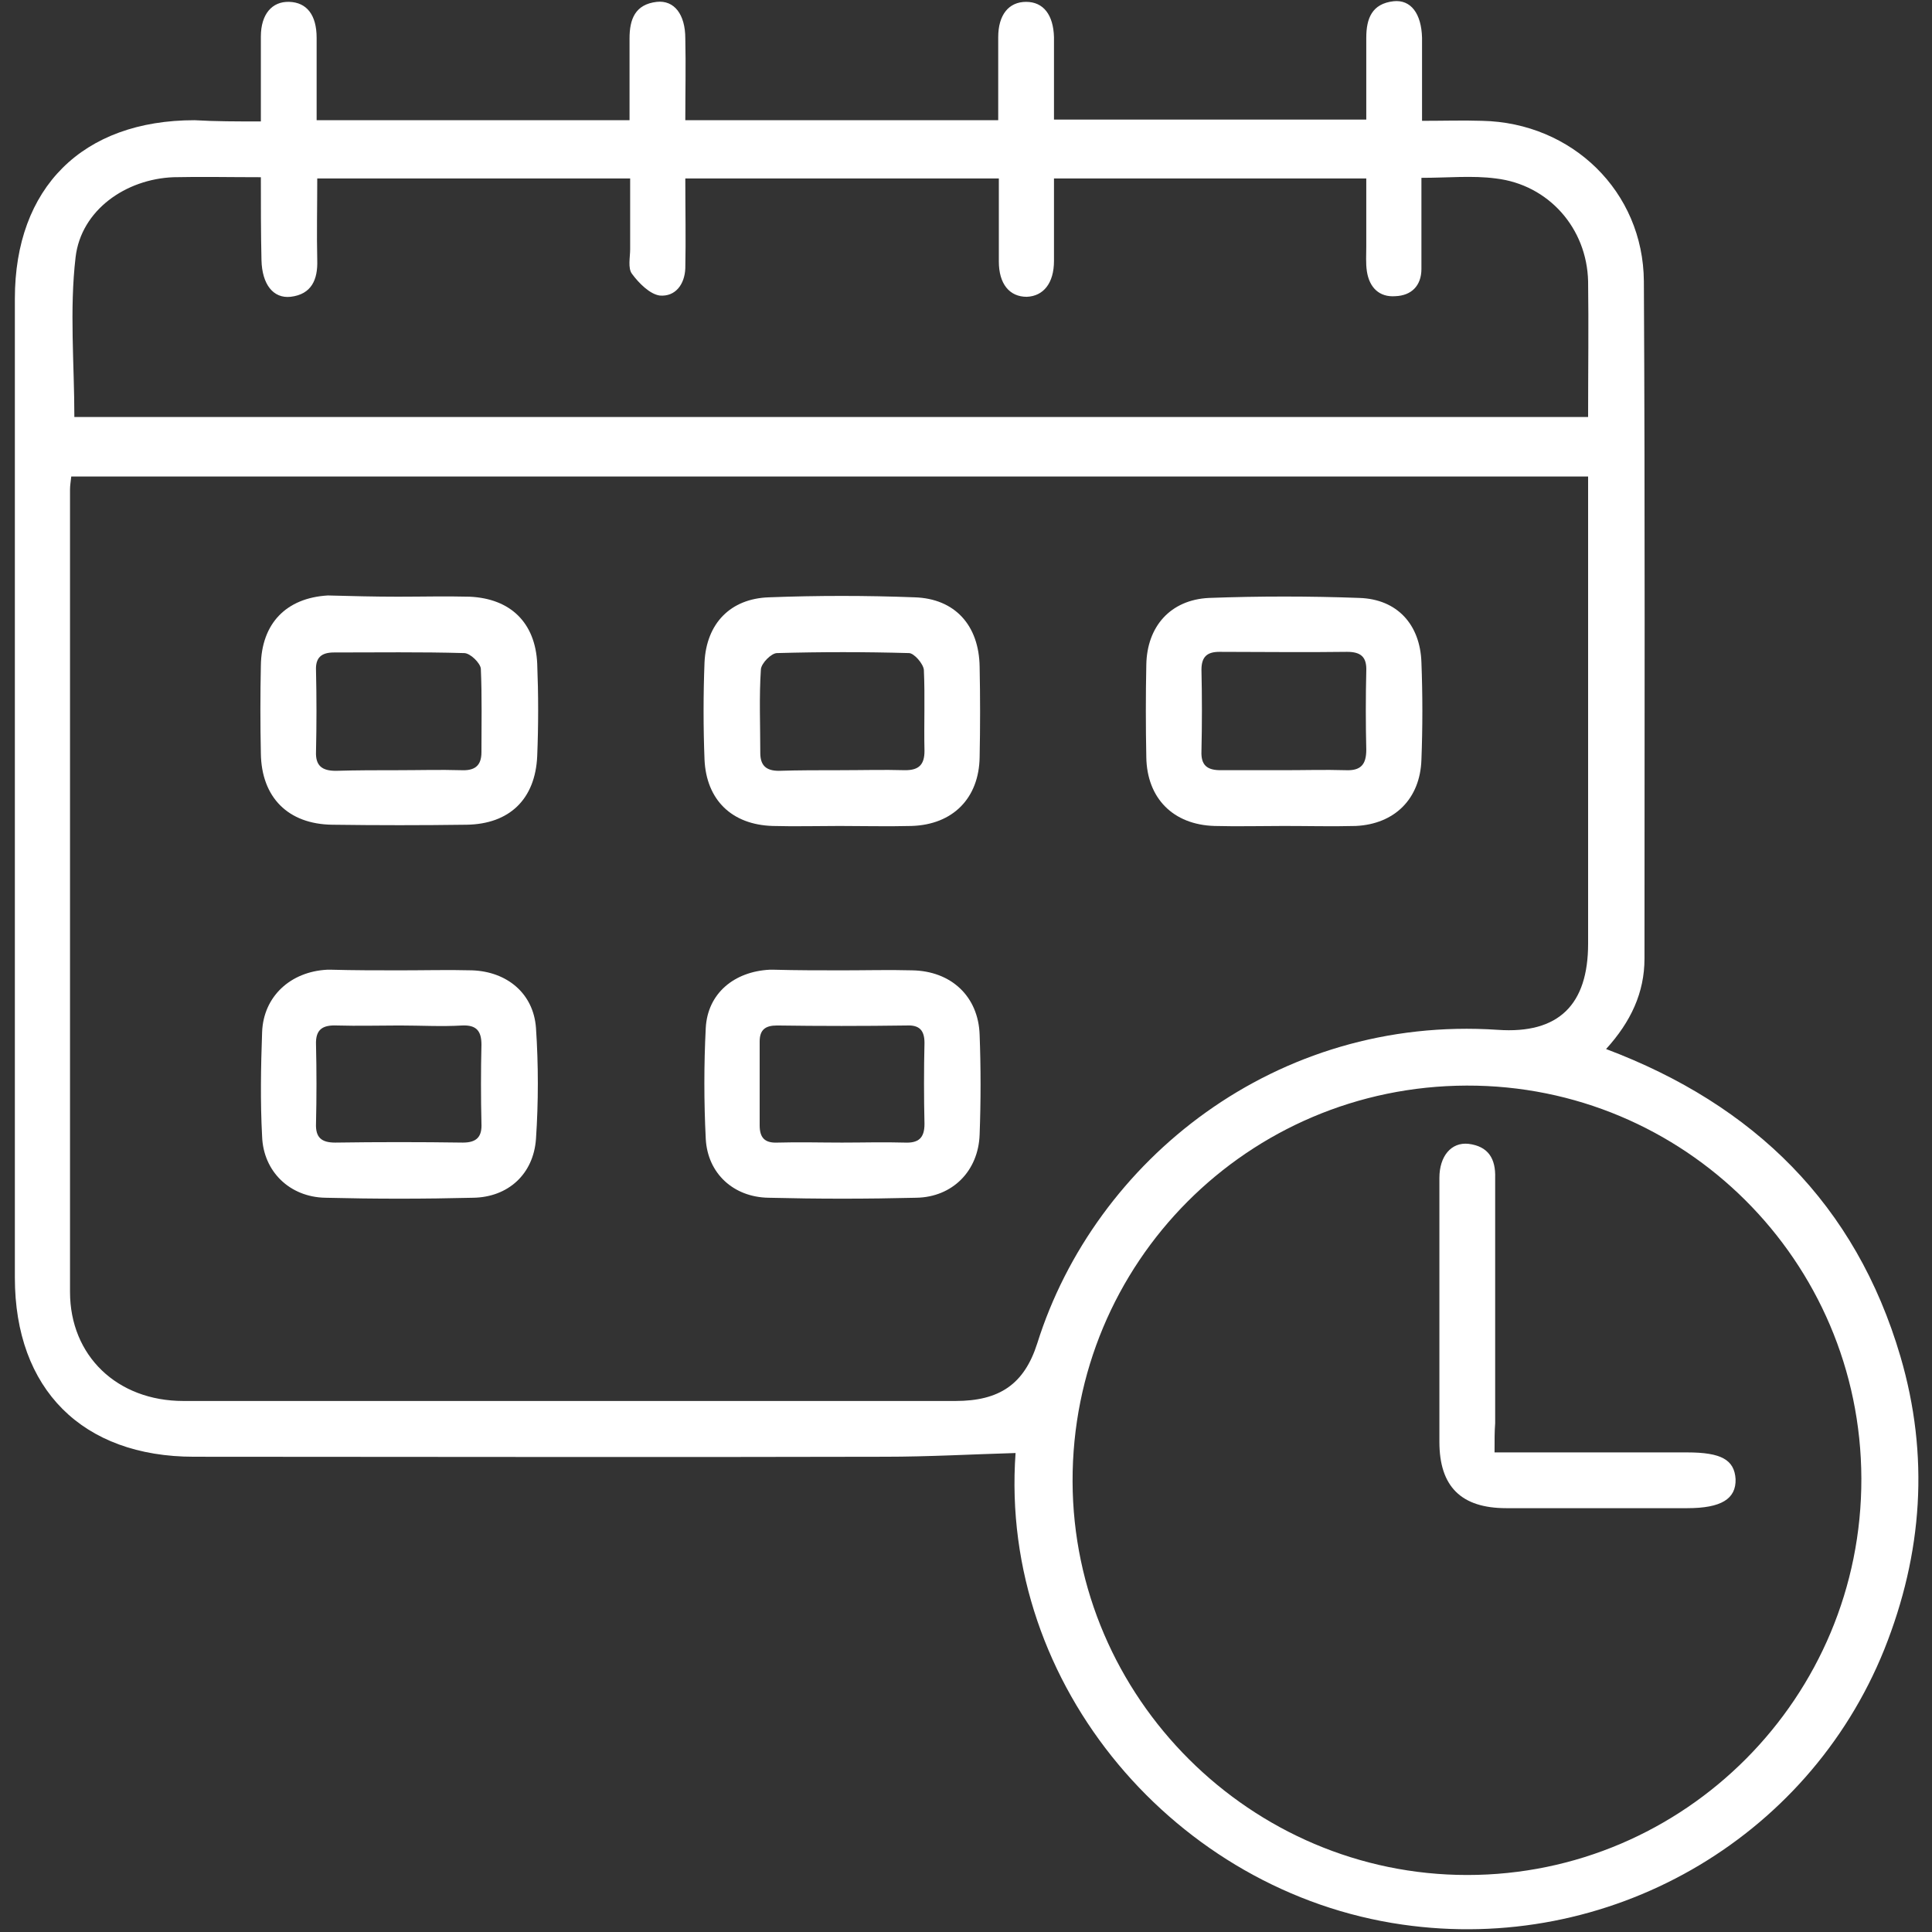
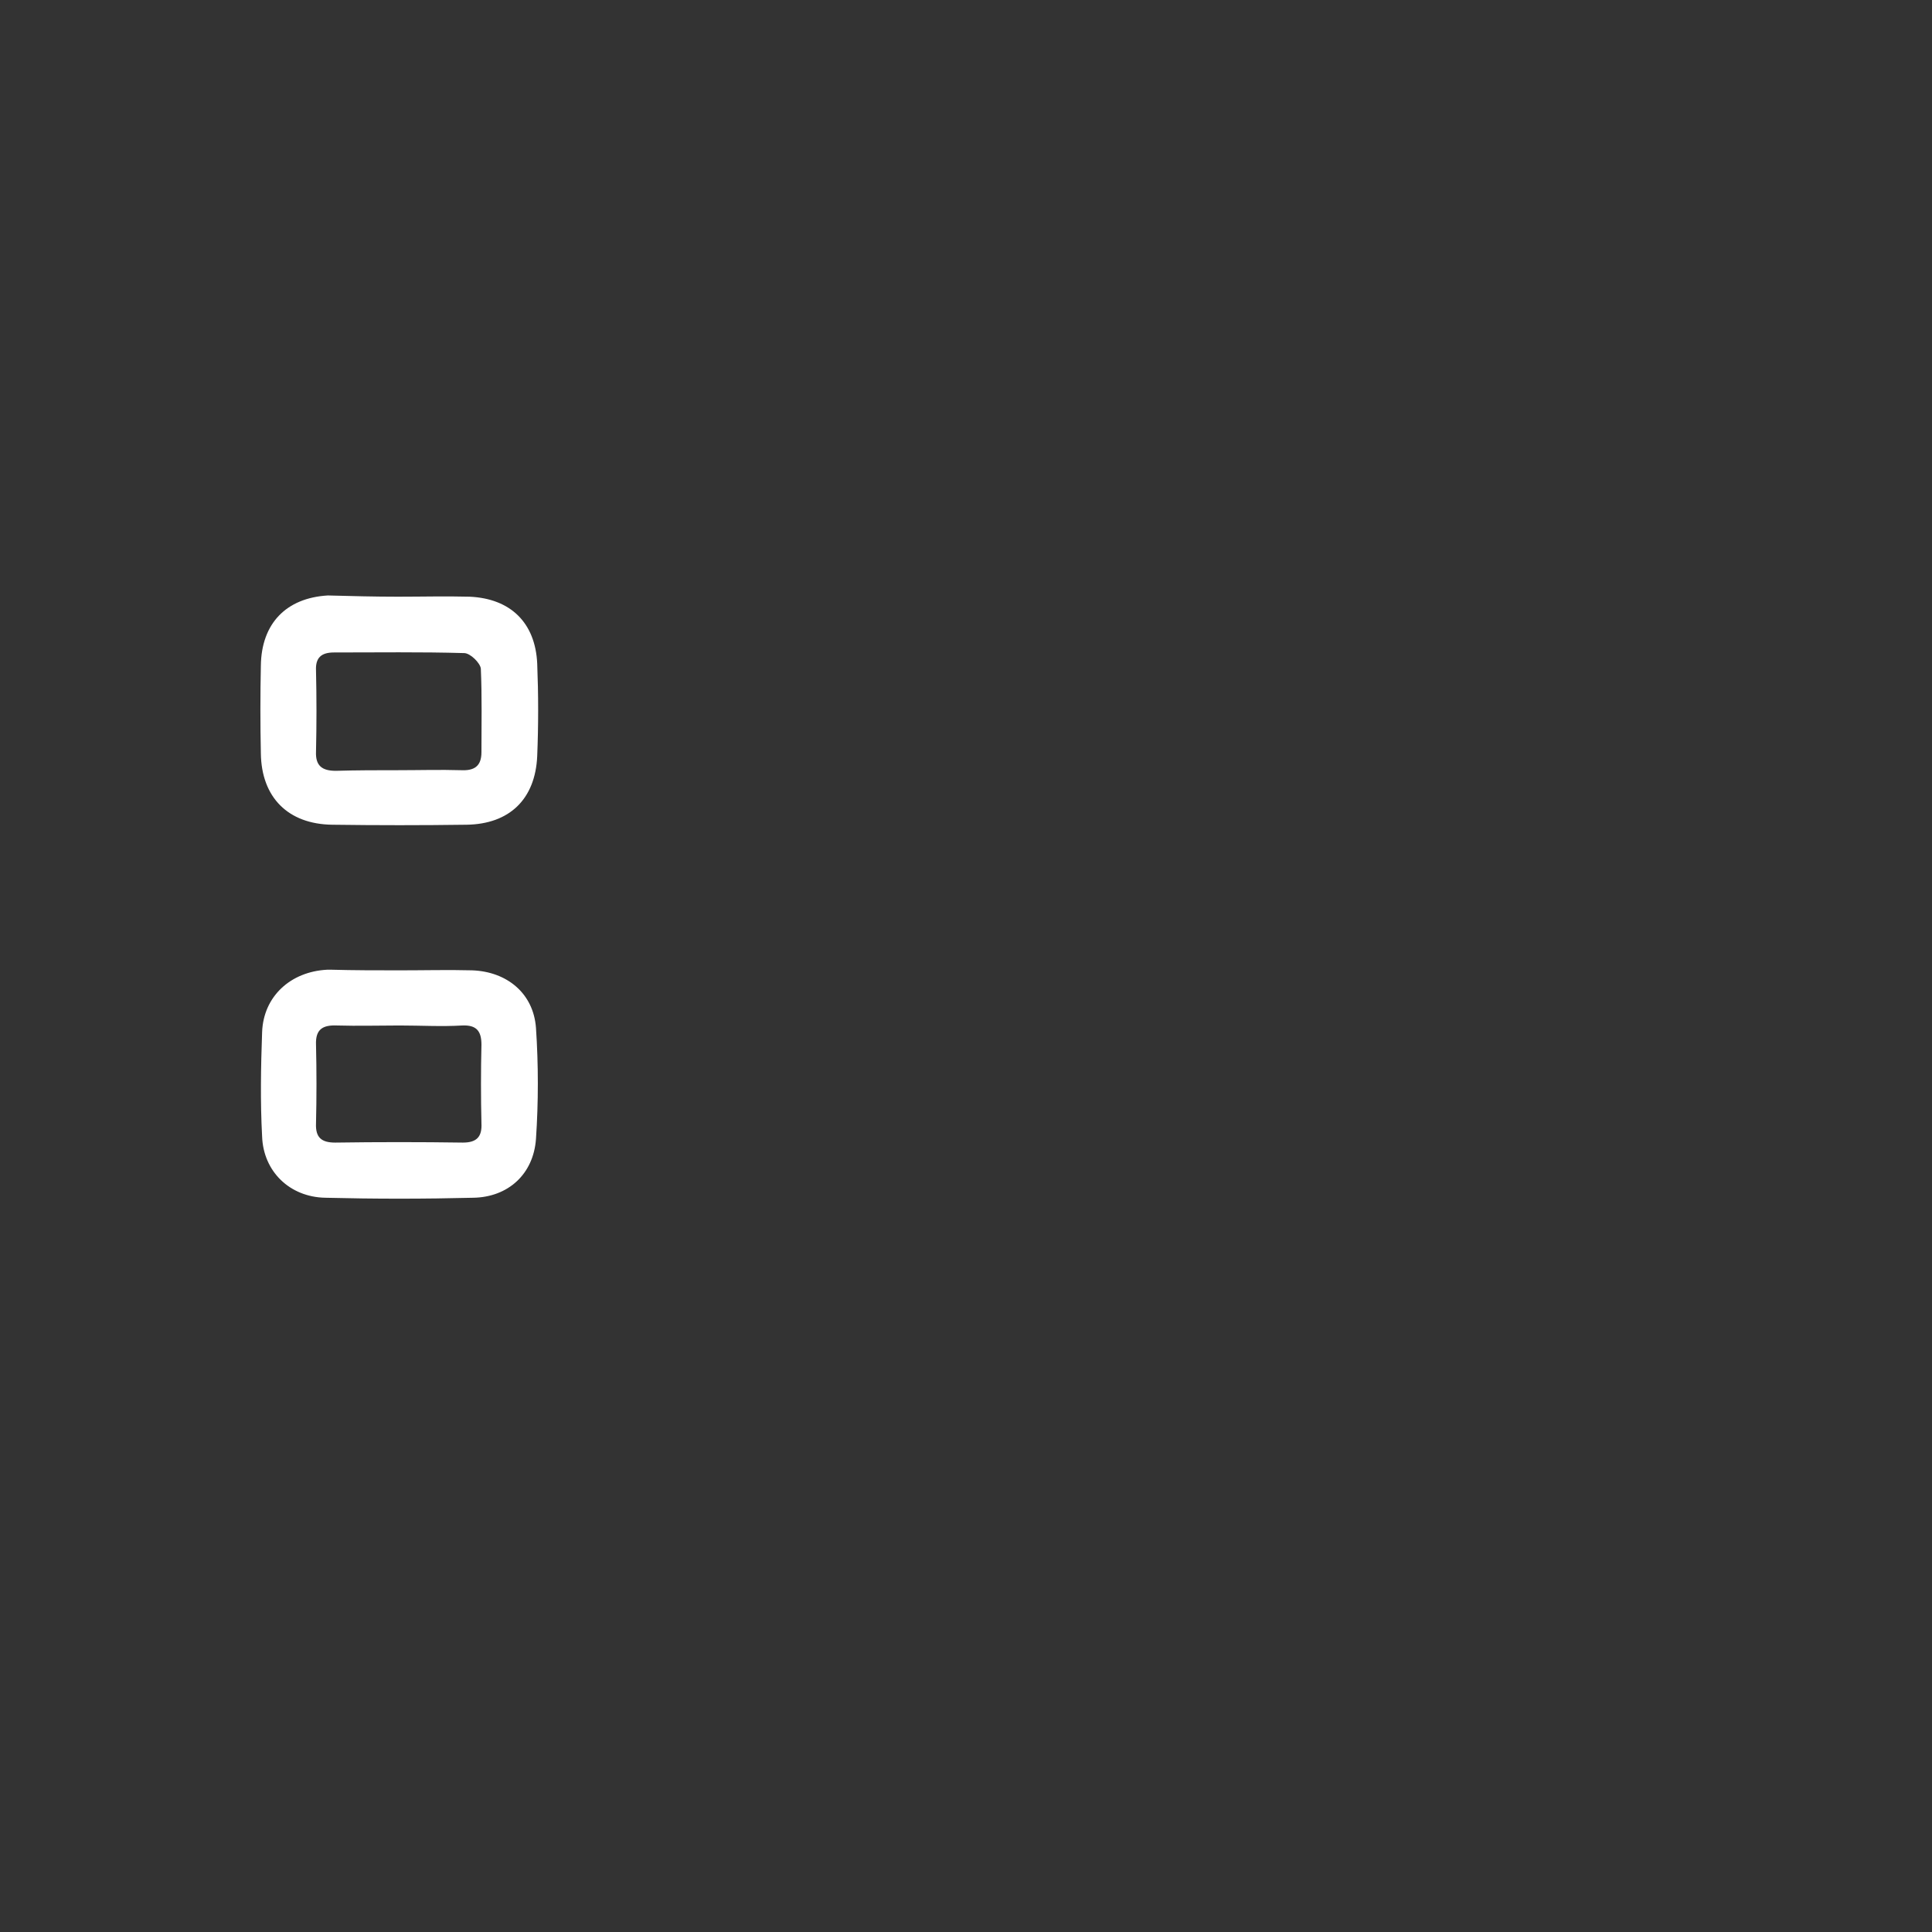
<svg xmlns="http://www.w3.org/2000/svg" version="1.1" id="Layer_1" x="0px" y="0px" viewBox="0 0 311.8 311.8" style="enable-background:new 0 0 311.8 311.8;" xml:space="preserve">
  <rect x="0" y="0" width="311.8" height="311.8" fill="#333333" stroke="none" />
  <style type="text/css"> .st0{fill:#FFFFFF;} </style>
  <g>
-     <path class="st0" d="M42.1,19.6c0-5,0-9.3,0-13.7c0-3.6,1.8-5.7,4.6-5.6c2.8,0.1,4.4,2.1,4.4,5.8c0,4.3,0,8.7,0,13.3 c16.9,0,33.5,0,50.5,0c0-4.5,0-8.9,0-13.2c0-3.1,0.9-5.5,4.4-5.9c2.8-0.3,4.6,2,4.6,5.9c0.1,4.3,0,8.7,0,13.2c17,0,33.5,0,50.5,0 c0-4.5,0-9,0-13.4c0-3.6,1.7-5.7,4.5-5.7c2.8,0,4.4,2.1,4.5,5.7c0,4.4,0,8.7,0,13.3c16.8,0,33.4,0,50.4,0c0-4.5,0-8.8,0-13.2 c0-3.1,0.9-5.5,4.4-5.9c2.8-0.3,4.5,2,4.6,5.9c0,4.3,0,8.7,0,13.4c3.5,0,6.6-0.1,9.7,0c14.5,0.3,26,11.4,26.1,25.9 c0.2,36.4,0.1,72.9,0.1,109.3c0,5.5-2.2,10.2-6.2,14.6c23.9,9,40.3,25.1,47.5,49.6c4.7,16,3.6,31.8-2.6,47.3 c-12.4,30.8-44.6,49.2-77.8,44.4c-36.3-5.2-65.1-38.4-62.4-76.1c-7,0.2-14,0.6-21.1,0.6c-37.2,0.1-74.4,0-111.5,0 c-18,0-28.9-10.9-28.9-28.9c0-52.7,0-105.3,0-158c0-17.9,10.9-28.8,29-28.8C34.8,19.6,38.2,19.6,42.1,19.6z M256.3,76.9 c-82,0-163.4,0-244.8,0c-0.1,0.9-0.2,1.5-0.2,2.1c0,43.2,0,86.4,0,129.5c0,10.3,7.6,17.6,18.3,17.6c41.5,0,83.1,0,124.6,0 c7.1,0,11.1-2.7,13.2-9.3c9.3-29.6,38.6-53,74.3-50.6c9.9,0.7,14.6-4.1,14.6-13.9c0-23.8,0-47.7,0-71.5 C256.3,79.6,256.3,78.4,256.3,76.9z M236.7,175.2c-35.3,0.1-63.7,28.6-63.6,63.9c0.1,34.9,28.8,63.5,63.7,63.5 c35.1,0,63.7-28.7,63.6-64C300.3,203.5,271.8,175.1,236.7,175.2z M42.1,28.6c-5.1,0-9.6-0.1-14.1,0c-7.7,0.3-14.9,5.3-15.8,12.9 c-1,8.5-0.2,17.3-0.2,25.8c81.3,0,162.7,0,244.3,0c0-7.5,0.1-14.7,0-21.9c-0.2-8.6-6.4-15.6-14.9-16.6c-3.8-0.5-7.7-0.1-12-0.1 c0,5,0,9.9,0,14.7c0,2.7-1.6,4.3-4.2,4.4c-2.6,0.2-4.2-1.4-4.6-4c-0.2-1.3-0.1-2.7-0.1-4.1c0-3.7,0-7.3,0-10.9 c-17.2,0-33.7,0-50.4,0c0,4.6,0,9,0,13.3c0,3.6-1.7,5.7-4.4,5.8c-2.8,0-4.5-2.1-4.5-5.7c0-4.5,0-8.9,0-13.4c-17,0-33.7,0-50.6,0 c0,5,0.1,9.8,0,14.5c-0.1,2.6-1.6,4.6-4.1,4.4c-1.6-0.2-3.4-2-4.5-3.5c-0.7-0.9-0.3-2.7-0.3-4c0-3.8,0-7.6,0-11.4 c-17.1,0-33.7,0-50.5,0c0,4.6-0.1,8.9,0,13.2c0.1,3.1-0.9,5.5-4.3,5.9c-2.8,0.3-4.6-2-4.7-5.9C42.1,37.7,42.1,33.3,42.1,28.6z" />
-     <path class="st0" d="M135.5,133.3c-3.6,0-7.2,0.1-10.8,0c-6.6-0.2-10.7-4.2-11-10.7c-0.2-5.2-0.2-10.5,0-15.7 c0.3-6.3,4.2-10.3,10.4-10.5c7.8-0.3,15.7-0.3,23.5,0c6.5,0.2,10.4,4.5,10.5,11.2c0.1,4.9,0.1,9.7,0,14.6 c-0.1,6.6-4.3,10.9-11,11.1C143.2,133.4,139.3,133.3,135.5,133.3z M135.6,124.3c3.5,0,7-0.1,10.5,0c2.2,0,3.1-0.9,3.1-3.1 c-0.1-4.4,0.1-8.7-0.1-13.1c-0.1-1-1.6-2.7-2.4-2.7c-7.1-0.2-14.2-0.2-21.3,0c-0.9,0-2.5,1.6-2.6,2.6c-0.3,4.5-0.1,9-0.1,13.5 c0,2,0.9,2.9,3,2.9C128.8,124.3,132.2,124.3,135.6,124.3z" />
    <path class="st0" d="M64.2,96.3c3.9,0,7.7-0.1,11.6,0c6.6,0.3,10.6,4.2,10.9,10.8c0.2,5,0.2,10,0,14.9c-0.3,7-4.5,11-11.4,11.1 c-7.2,0.1-14.4,0.1-21.7,0c-7.1-0.1-11.4-4.4-11.5-11.5c-0.1-4.7-0.1-9.5,0-14.2c0.1-6.8,4.1-10.9,10.8-11.3 C56.7,96.2,60.4,96.3,64.2,96.3z M64.3,124.3c3.4,0,6.7-0.1,10.1,0c2.1,0.1,3.3-0.6,3.3-2.9c0-4.5,0.1-9-0.1-13.5 c-0.1-0.9-1.7-2.5-2.7-2.5c-7-0.2-14-0.1-21-0.1c-2,0-3,0.8-2.9,2.9c0.1,4.4,0.1,8.7,0,13.1c-0.1,2.3,1,3.1,3.2,3.1 C57.6,124.3,60.9,124.3,64.3,124.3z" />
-     <path class="st0" d="M207.2,133.3c-3.7,0-7.5,0.1-11.2,0c-6.7-0.2-10.9-4.5-11-11.1c-0.1-5-0.1-10,0-14.9 c0.1-6.2,3.9-10.5,10.1-10.8c8.1-0.3,16.2-0.3,24.3,0c6.1,0.2,9.8,4.3,10,10.4c0.2,5.2,0.2,10.5,0,15.7 c-0.2,6.3-4.3,10.4-10.6,10.7C215,133.4,211.1,133.3,207.2,133.3z M207.1,124.3c3.4,0,6.7-0.1,10.1,0c2.4,0.1,3.3-0.9,3.3-3.3 c-0.1-4.2-0.1-8.5,0-12.7c0.1-2.3-0.9-3.1-3.1-3.1c-6.9,0.1-13.7,0-20.6,0c-2,0-2.9,0.8-2.9,2.9c0.1,4.4,0.1,8.7,0,13.1 c-0.1,2.3,0.9,3.1,3.1,3.1C200.4,124.3,203.8,124.3,207.1,124.3z" />
    <path class="st0" d="M64.6,156.6c3.9,0,7.7-0.1,11.6,0c5.6,0.2,9.9,3.7,10.3,9.3c0.4,5.9,0.4,12,0,17.9c-0.4,5.7-4.5,9.4-10.1,9.5 c-8,0.2-15.9,0.2-23.9,0c-5.7-0.1-10-4.2-10.2-9.9c-0.3-5.6-0.2-11.2,0-16.8c0.2-5.8,4.6-9.8,10.5-10.1c0.2,0,0.5,0,0.7,0 C57.1,156.6,60.8,156.6,64.6,156.6C64.6,156.6,64.6,156.6,64.6,156.6z M64.5,165.5c-3.4,0-6.7,0.1-10.1,0c-2.3-0.1-3.5,0.6-3.4,3.1 c0.1,4.2,0.1,8.5,0,12.7c-0.1,2.3,0.9,3.1,3.1,3.1c6.9-0.1,13.7-0.1,20.6,0c2.3,0,3.1-1,3-3.1c-0.1-4.2-0.1-8.5,0-12.7 c0-2.2-0.8-3.2-3.1-3.1C71.3,165.7,67.9,165.5,64.5,165.5z" />
-     <path class="st0" d="M136,156.6c3.7,0,7.5-0.1,11.2,0c6.3,0.1,10.7,4.2,10.9,10.4c0.2,5.3,0.2,10.7,0,16.1 c-0.2,5.9-4.4,10.1-10.2,10.2c-8,0.2-15.9,0.2-23.9,0c-5.6-0.1-9.8-3.9-10.1-9.5c-0.3-6-0.3-12,0-17.9c0.3-5.6,4.6-9.1,10.3-9.4 c0.2,0,0.5,0,0.7,0C128.5,156.6,132.3,156.6,136,156.6z M135.9,184.4c3.4,0,6.7-0.1,10.1,0c2.2,0.1,3.2-0.7,3.2-3 c-0.1-4.4-0.1-8.7,0-13.1c0-2.1-0.9-2.9-2.9-2.8c-7,0.1-14,0.1-20.9,0c-1.9,0-2.8,0.7-2.8,2.6c0,4.5,0,9,0,13.5 c0,2,0.8,2.9,2.9,2.8C128.9,184.3,132.4,184.4,135.9,184.4z" />
-     <path class="st0" d="M241.2,234.4c10.7,0,20.9,0,31.1,0c5.5,0,7.6,1.2,7.8,4.3c0.1,3.2-2.3,4.7-7.8,4.7c-9.7,0-19.4,0-29.2,0 c-7.3,0-10.8-3.5-10.8-10.7c0-14.2,0-28.4,0-42.6c0-3.5,1.9-5.8,4.7-5.5c3.2,0.4,4.4,2.4,4.3,5.5c0,0.7,0,1.5,0,2.2 c0,12.5,0,24.9,0,37.4C241.2,231,241.2,232.4,241.2,234.4z" />
  </g>
</svg>